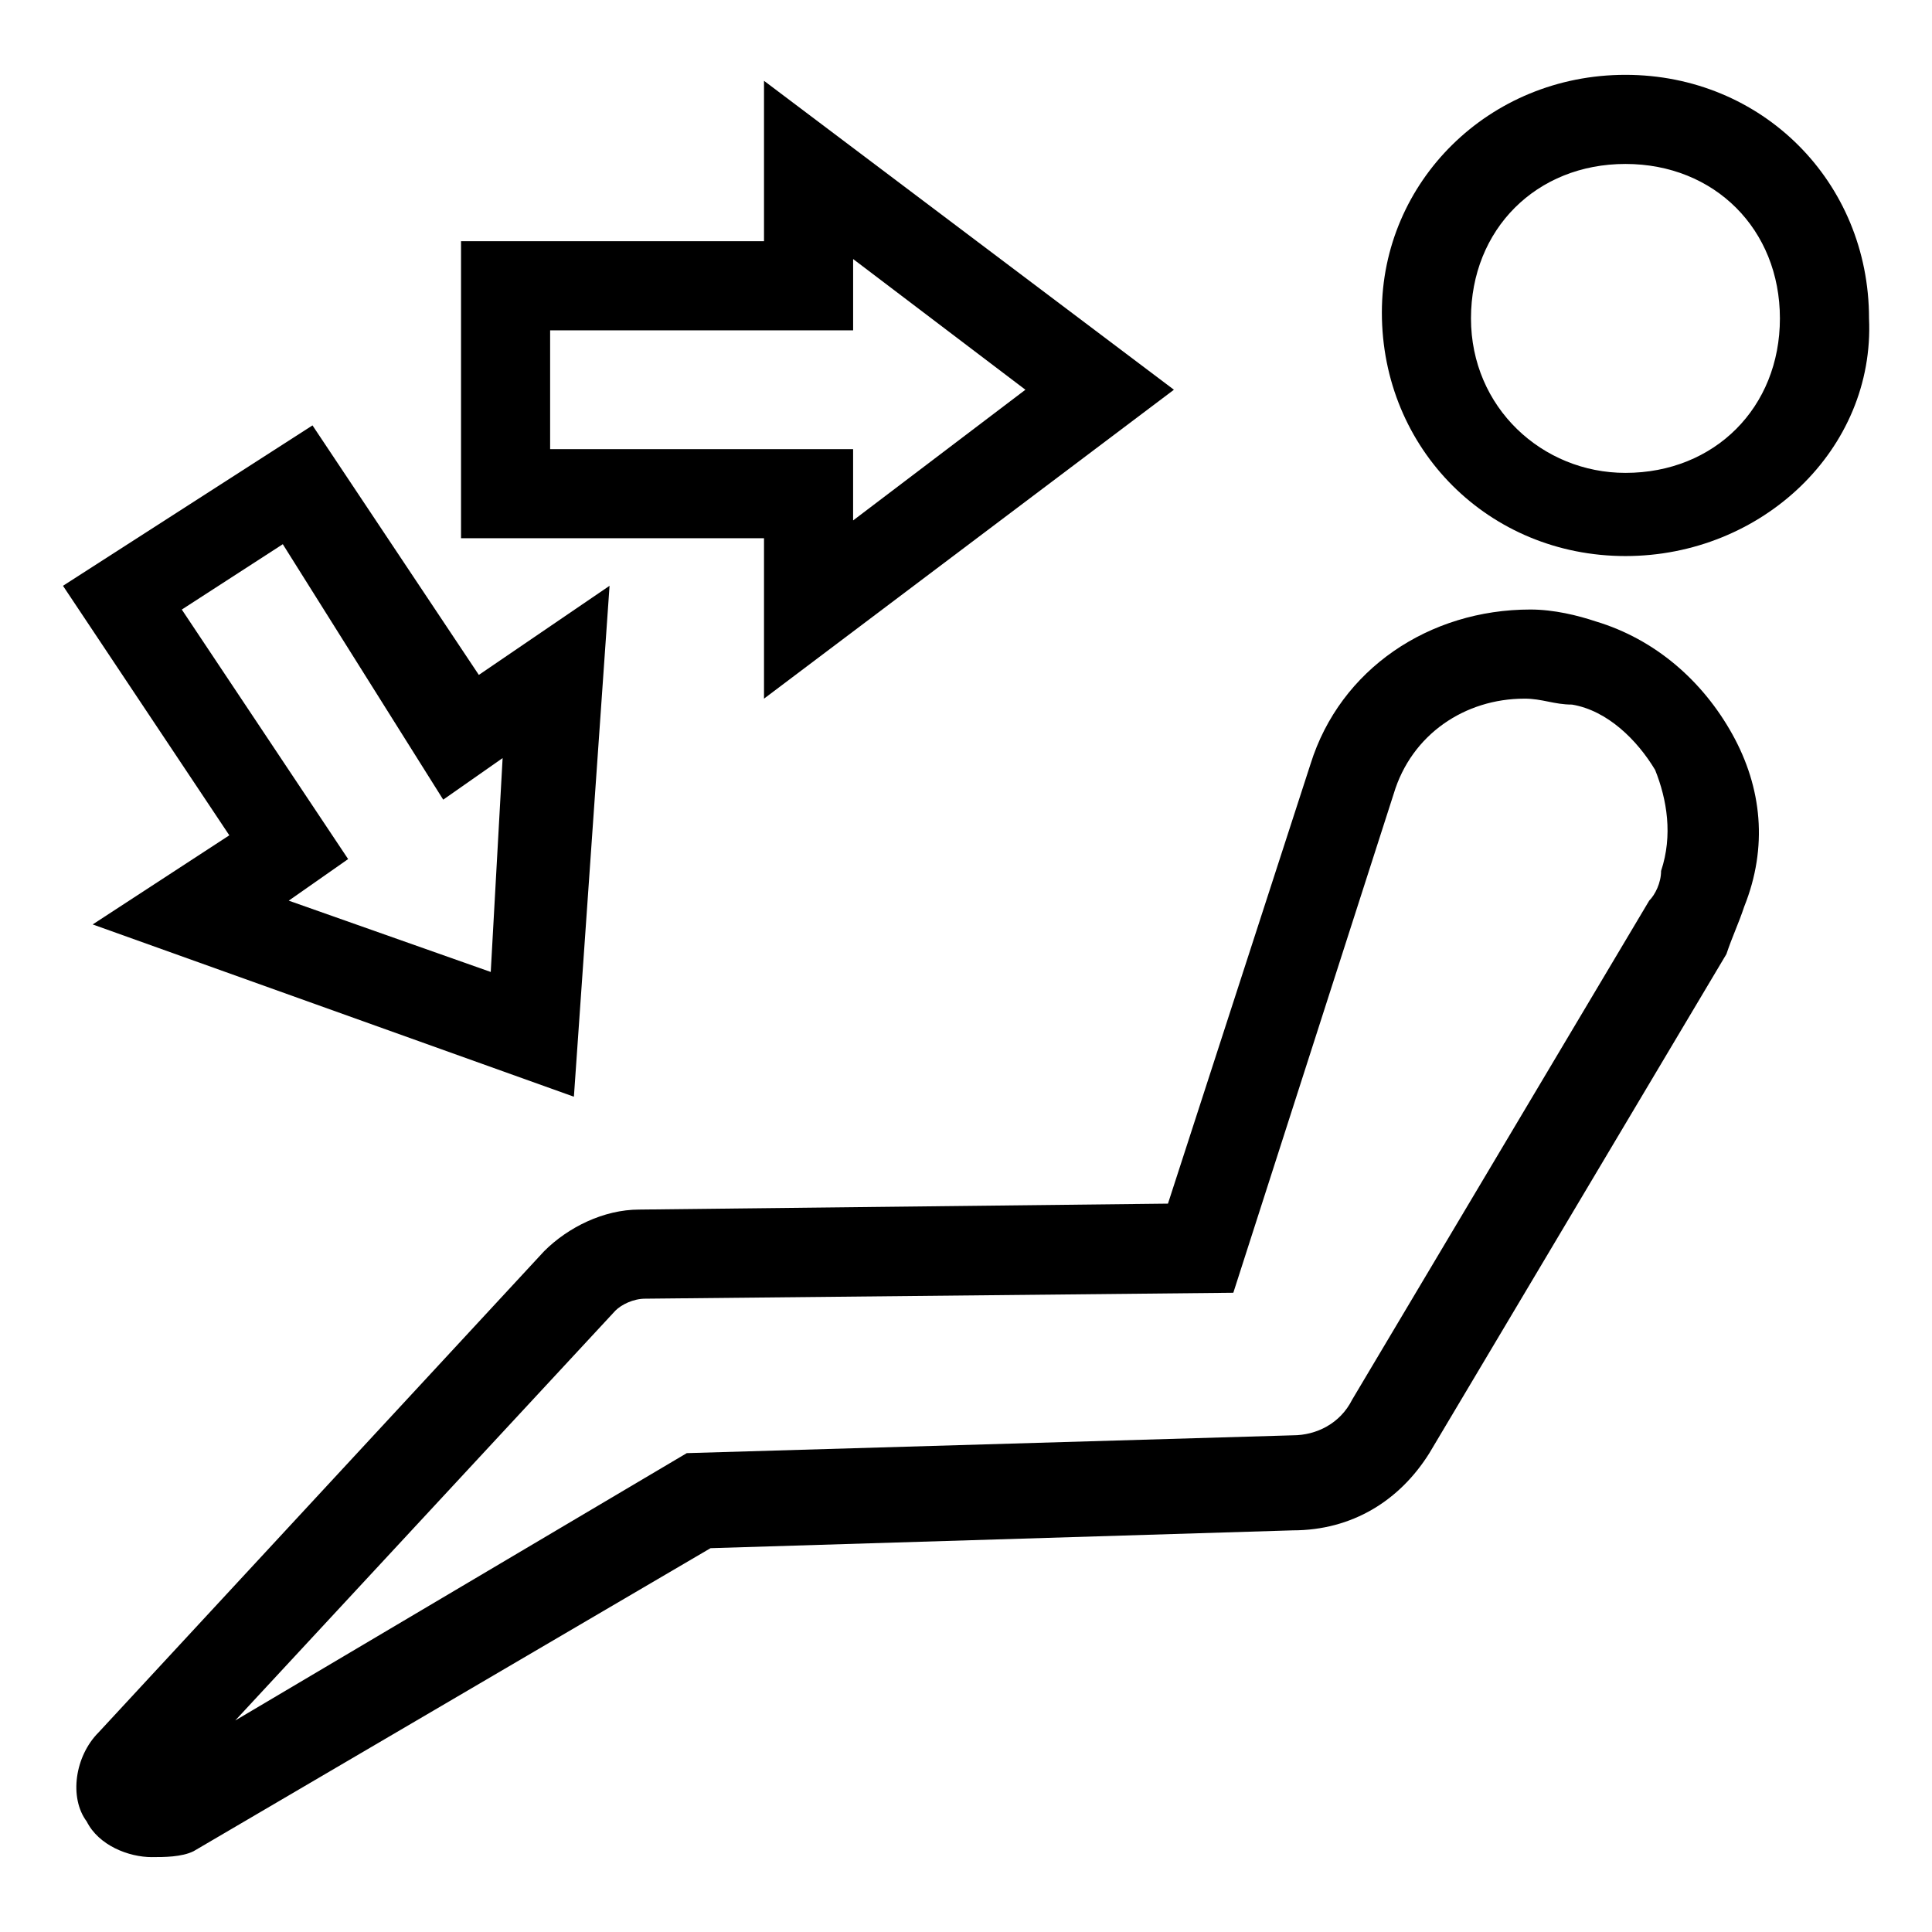
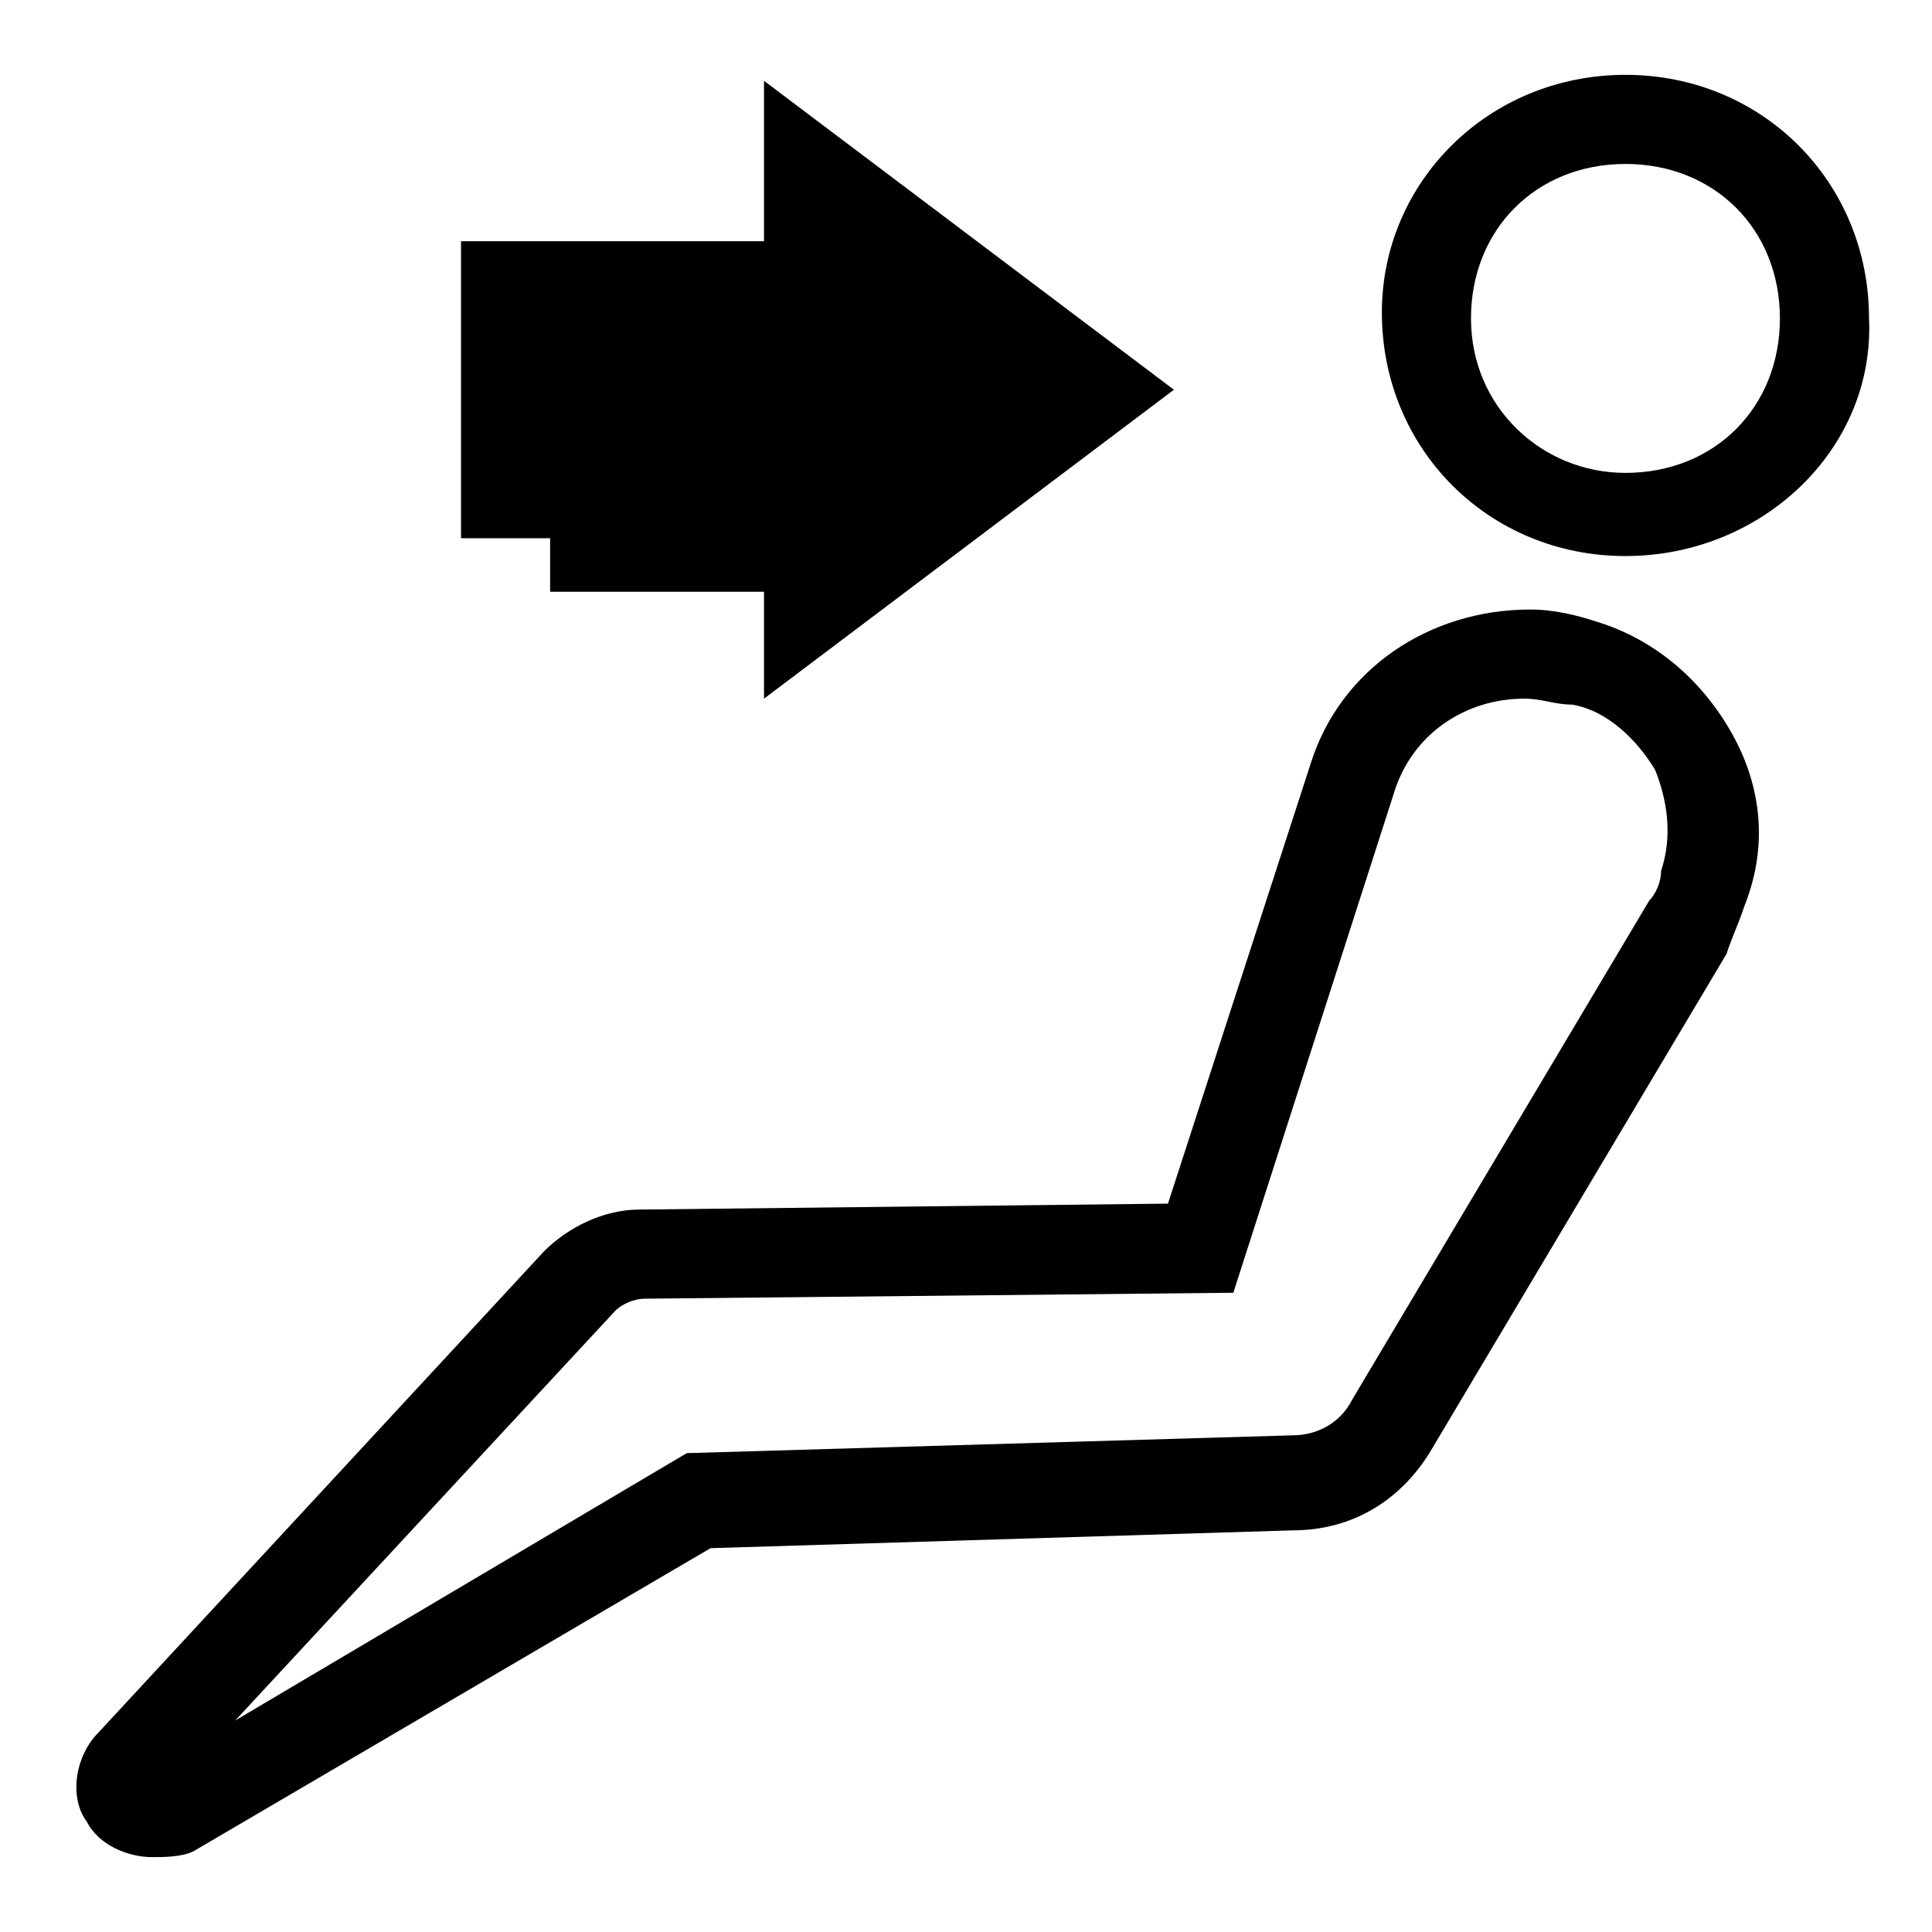
<svg xmlns="http://www.w3.org/2000/svg" fill="#000000" width="800px" height="800px" version="1.1" viewBox="144 144 512 512">
  <g>
    <path d="m184.3 636.16c-6.297 0-14.168-3.148-17.32-9.445-4.723-6.301-3.148-17.32 3.152-23.617l118.08-127.53c6.297-6.297 15.742-11.02 25.191-11.02l140.12-1.574 37.785-116.51c7.871-25.191 31.488-40.934 58.254-40.934 6.297 0 12.594 1.574 17.32 3.148 15.742 4.723 28.34 15.742 36.211 29.914 7.871 14.168 9.445 29.914 3.148 45.656-1.574 4.723-3.148 7.871-4.723 12.594l-78.719 132.25c-7.871 12.594-20.469 20.469-36.211 20.469l-154.29 4.723-136.98 80.297c-3.148 1.574-7.871 1.574-11.02 1.574zm363.69-307.01c-15.742 0-29.914 9.445-34.637 25.191l-42.508 132.25-155.87 1.574c-3.148 0-6.297 1.574-7.871 3.148l-100.76 108.63 119.66-70.848 160.59-4.723c6.297 0 12.594-3.148 15.742-9.445l78.719-132.25c1.574-1.574 3.148-4.723 3.148-7.871 3.148-9.445 1.574-18.895-1.574-26.766-4.723-7.871-12.594-15.742-22.043-17.32-4.723 0.004-7.871-1.574-12.594-1.574z" />
    <path d="m574.76 291.36c-36.211 0-64.551-28.34-64.551-64.551 0-34.637 28.34-62.977 64.551-62.977 36.211 0 64.551 28.34 64.551 64.551 1.574 34.637-28.34 62.977-64.551 62.977zm0-103.91c-23.617 0-40.934 17.32-40.934 40.934 0 23.617 18.895 40.934 40.934 40.934 23.617 0 40.934-17.32 40.934-40.934s-17.316-40.934-40.934-40.934z" />
-     <path d="m346.47 329.15v-42.508h-80.293v-78.719h80.293v-42.508l108.63 81.867zm-56.68-66.125h80.293v18.895l45.66-34.637-45.656-34.637v18.895h-80.297z" />
-     <path d="m296.09 434.64-127.53-45.656 36.211-23.617-44.082-66.125 66.125-42.508 44.082 66.125 34.641-23.617zm-75.57-51.957 53.531 18.895 3.148-56.68-15.742 11.02-42.512-67.699-26.766 17.32 44.082 66.125z" />
+     <path d="m346.47 329.15v-42.508h-80.293v-78.719h80.293v-42.508l108.63 81.867zm-56.68-66.125h80.293v18.895v18.895h-80.297z" />
  </g>
</svg>